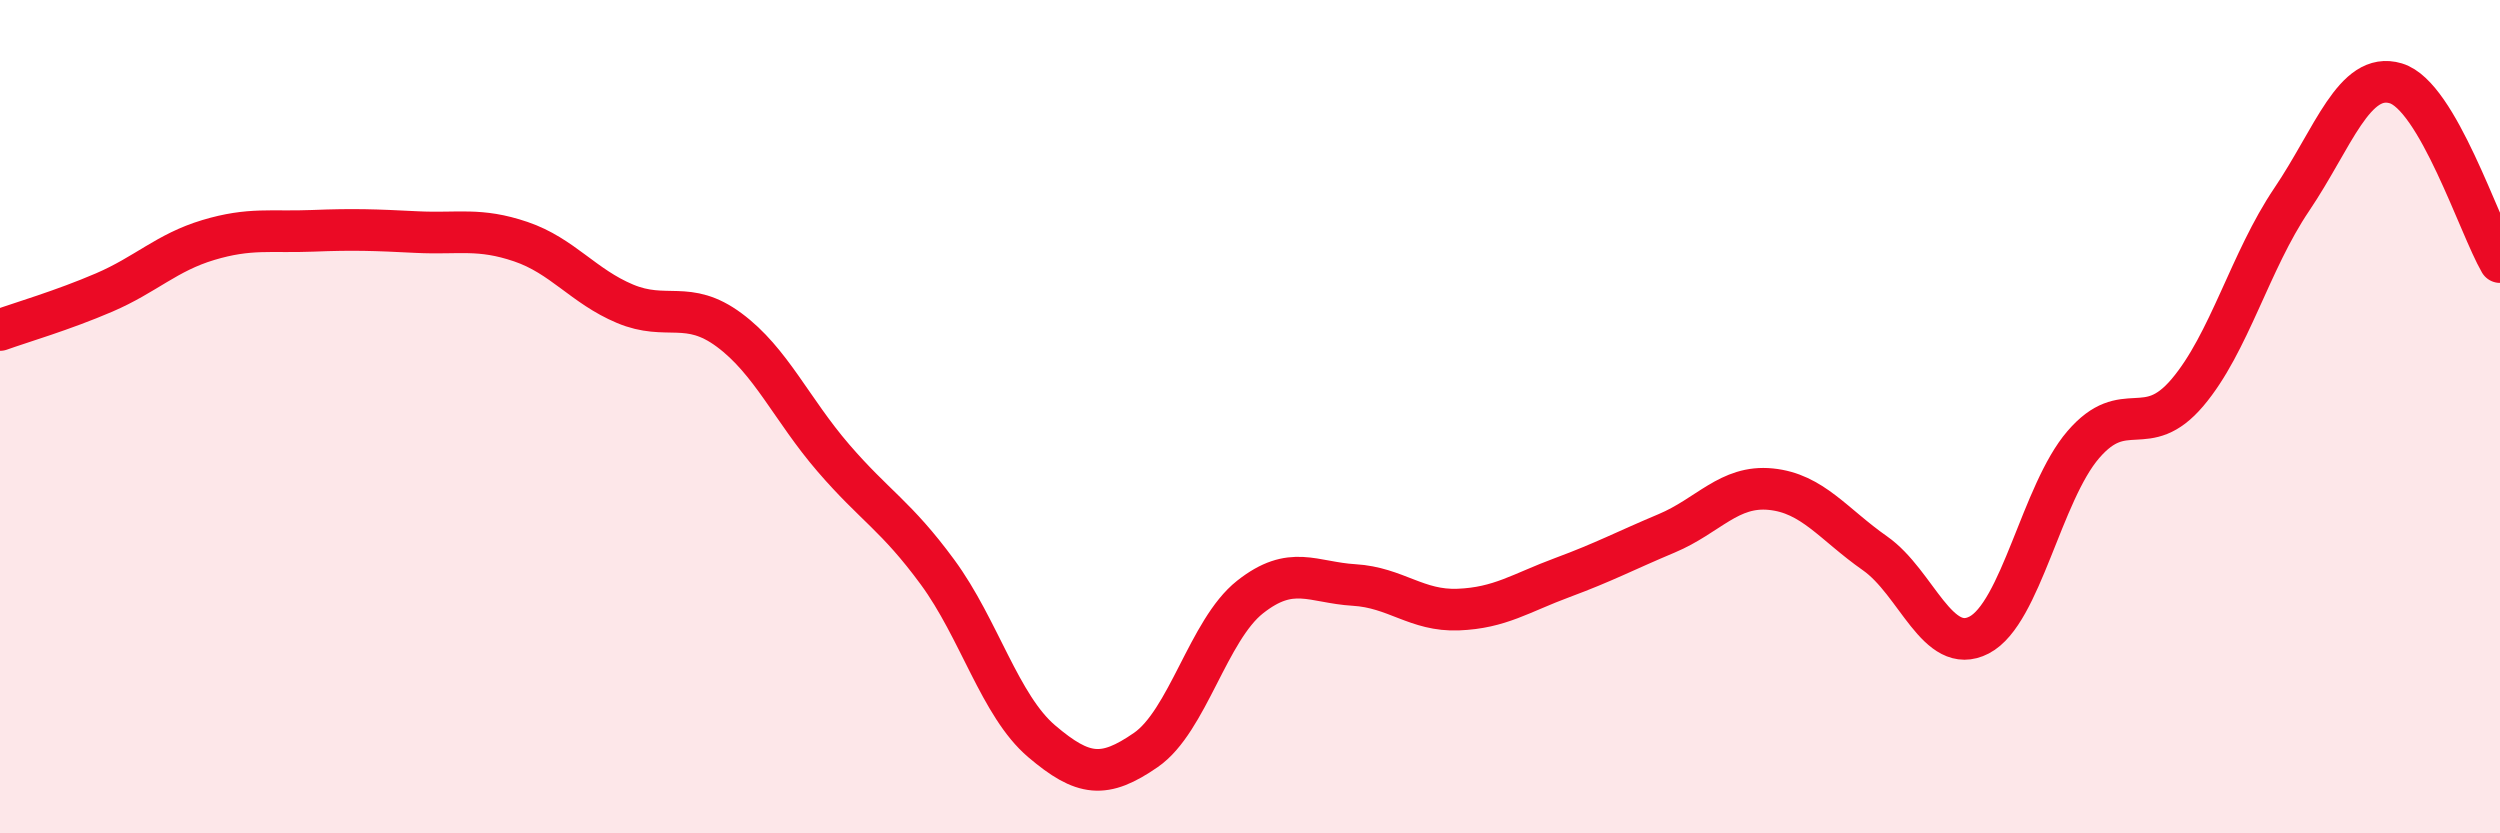
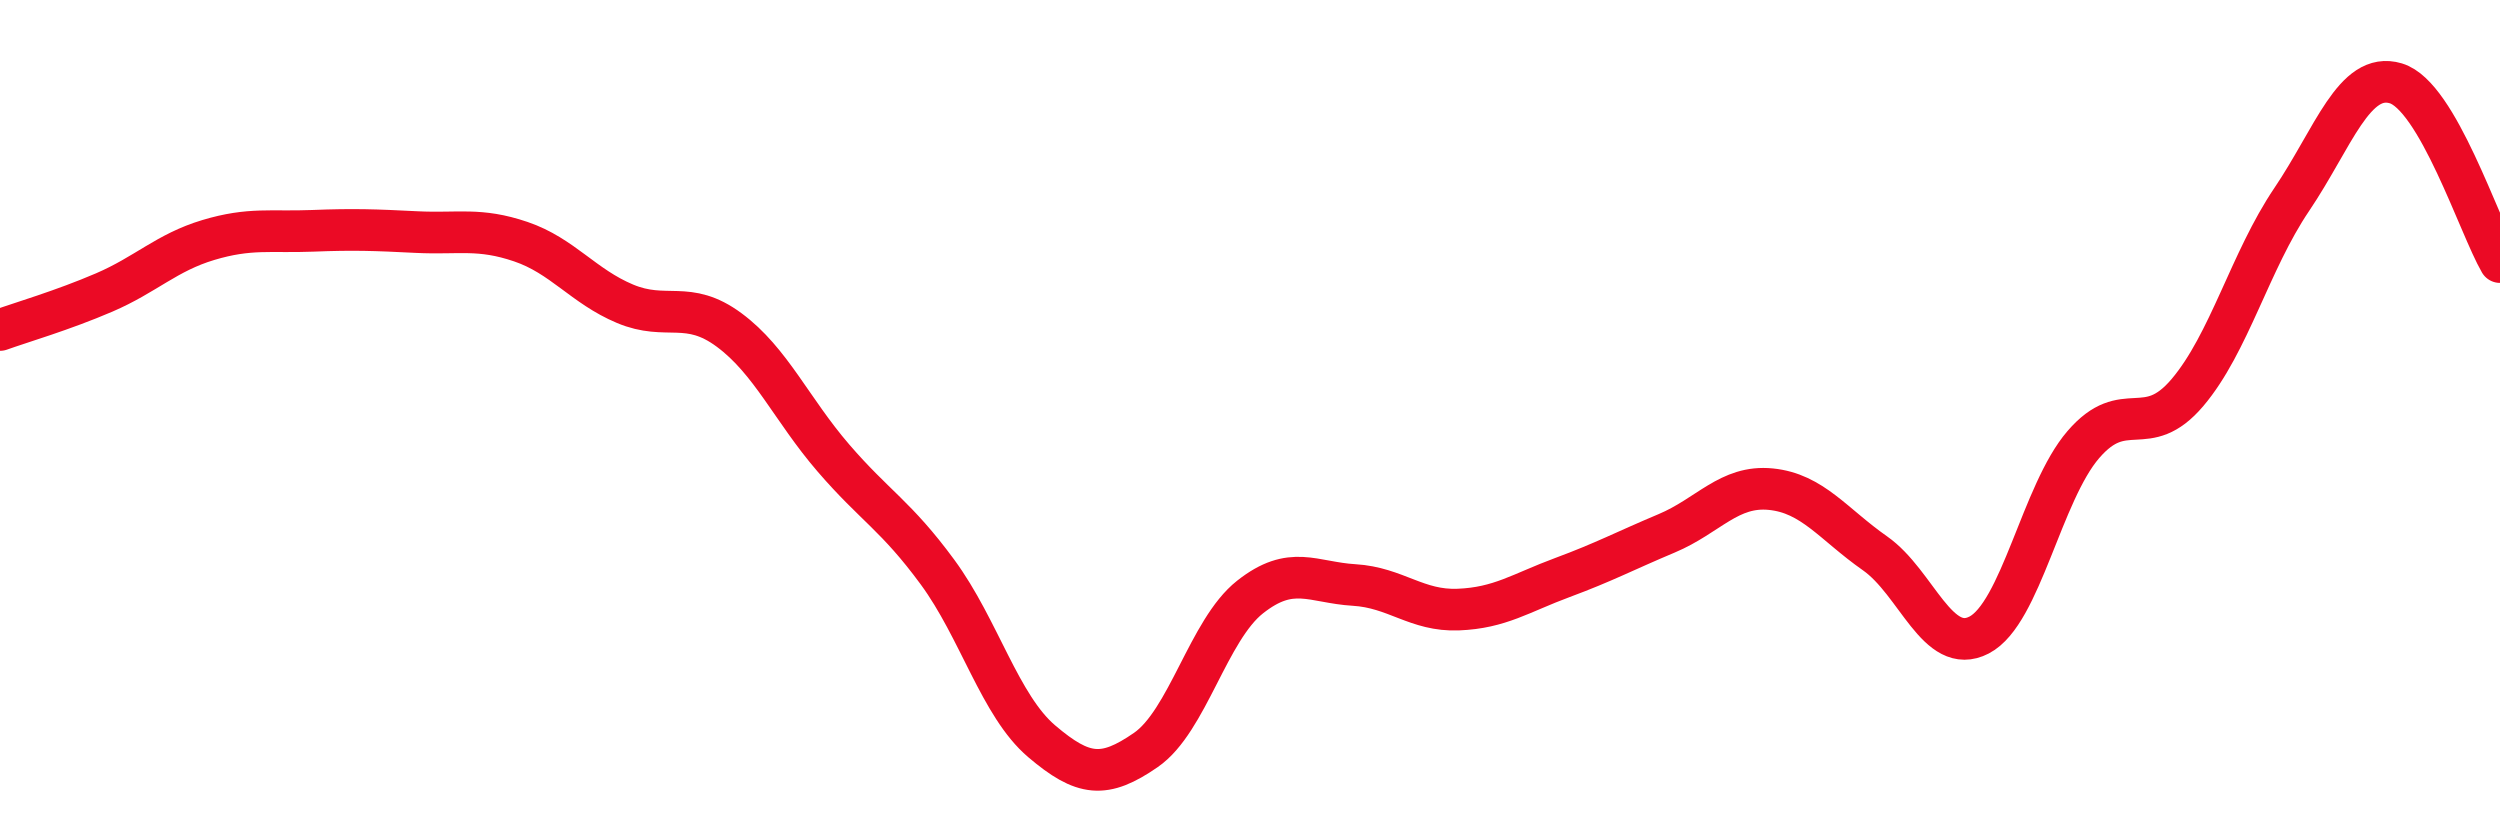
<svg xmlns="http://www.w3.org/2000/svg" width="60" height="20" viewBox="0 0 60 20">
-   <path d="M 0,7.92 C 0.5,7.74 1.5,7.45 2.5,7.02 C 3.5,6.59 4,6.06 5,5.76 C 6,5.46 6.5,5.58 7.5,5.54 C 8.5,5.5 9,5.52 10,5.57 C 11,5.62 11.5,5.46 12.5,5.8 C 13.5,6.14 14,6.87 15,7.29 C 16,7.71 16.5,7.18 17.5,7.92 C 18.5,8.66 19,9.83 20,10.99 C 21,12.15 21.5,12.37 22.5,13.73 C 23.5,15.09 24,16.94 25,17.79 C 26,18.64 26.5,18.69 27.5,18 C 28.5,17.31 29,15.12 30,14.33 C 31,13.54 31.5,13.98 32.5,14.04 C 33.5,14.1 34,14.67 35,14.63 C 36,14.59 36.5,14.23 37.5,13.86 C 38.5,13.49 39,13.22 40,12.8 C 41,12.38 41.5,11.64 42.5,11.74 C 43.5,11.84 44,12.58 45,13.28 C 46,13.98 46.5,15.76 47.5,15.24 C 48.5,14.72 49,11.83 50,10.67 C 51,9.51 51.5,10.6 52.5,9.42 C 53.5,8.24 54,6.27 55,4.79 C 56,3.31 56.5,1.7 57.5,2 C 58.5,2.3 59.5,5.43 60,6.29L60 20L0 20Z" fill="#EB0A25" opacity="0.1" stroke-linecap="round" stroke-linejoin="round" />
  <path d="M 0,7.92 C 0.5,7.74 1.5,7.45 2.5,7.02 C 3.5,6.59 4,6.06 5,5.76 C 6,5.46 6.5,5.58 7.5,5.54 C 8.5,5.5 9,5.52 10,5.57 C 11,5.62 11.5,5.46 12.5,5.8 C 13.5,6.14 14,6.87 15,7.29 C 16,7.71 16.5,7.18 17.5,7.92 C 18.5,8.66 19,9.83 20,10.99 C 21,12.15 21.5,12.37 22.5,13.73 C 23.5,15.09 24,16.94 25,17.79 C 26,18.64 26.5,18.69 27.5,18 C 28.5,17.31 29,15.12 30,14.33 C 31,13.54 31.5,13.98 32.5,14.04 C 33.5,14.1 34,14.67 35,14.63 C 36,14.59 36.5,14.23 37.5,13.86 C 38.5,13.49 39,13.22 40,12.8 C 41,12.38 41.5,11.64 42.5,11.74 C 43.5,11.84 44,12.58 45,13.28 C 46,13.98 46.5,15.76 47.5,15.24 C 48.5,14.72 49,11.83 50,10.67 C 51,9.51 51.5,10.6 52.5,9.42 C 53.5,8.24 54,6.27 55,4.79 C 56,3.31 56.5,1.7 57.5,2 C 58.5,2.3 59.5,5.43 60,6.29" stroke="#EB0A25" stroke-width="1" fill="none" stroke-linecap="round" stroke-linejoin="round" />
</svg>